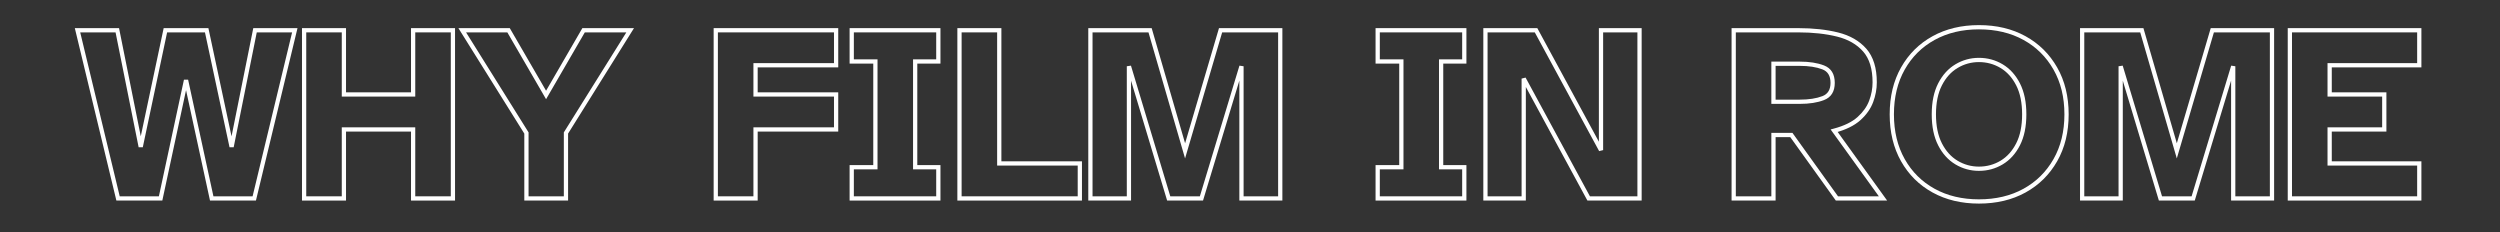
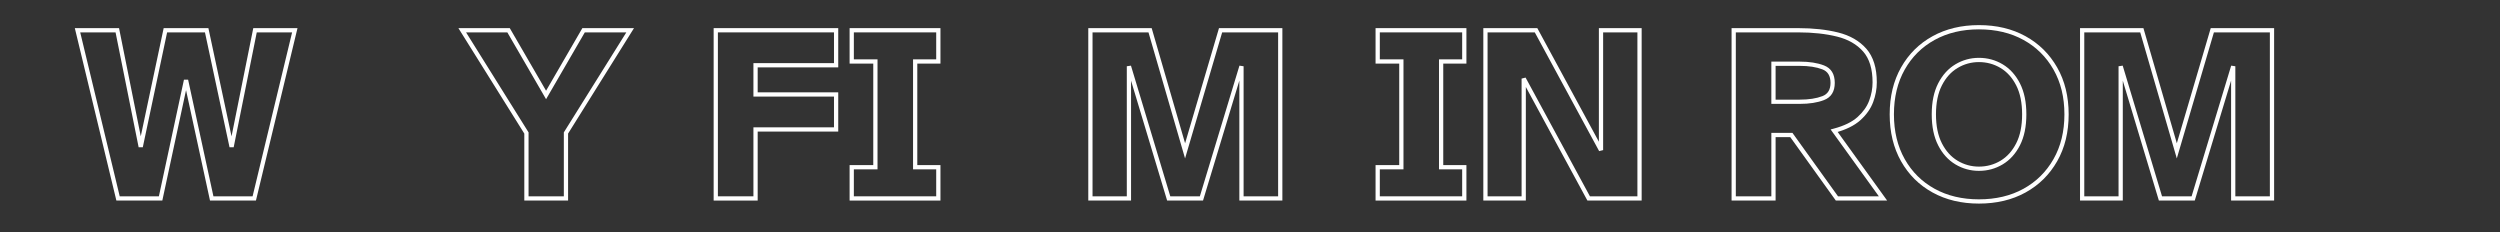
<svg xmlns="http://www.w3.org/2000/svg" width="4925" zoomAndPan="magnify" viewBox="0 0 3693.75 343.5" height="458" preserveAspectRatio="xMidYMid meet" version="1.0">
  <rect x="0" y="0" width="3693.75" height="343.5" fill="#333333" stroke="none" />
  <defs>
    <g />
  </defs>
  <g fill="#ffffff" fill-opacity="1">
    <g transform="translate(110.812, 293.198)">
      <g>
        <path d="M 60.559 0.734 L -0.266 -251.633 L 65.066 -251.633 L 100.168 -76.879 L 97.09 -76.258 L 94.02 -76.91 L 131.004 -251.633 L 197.094 -251.633 L 234.453 -76.914 L 231.383 -76.258 L 228.305 -76.879 L 263.406 -251.633 L 328.738 -251.633 L 267.336 3.141 L 199.465 3.141 L 160.984 -174.172 L 164.051 -174.84 L 167.121 -174.18 L 129.016 3.141 L 61.141 3.141 Z M 66.664 -0.734 L 63.613 0 L 63.613 -3.141 L 126.48 -3.141 L 126.48 0 L 123.41 -0.66 L 160.984 -175.5 L 167.117 -175.504 L 205.062 -0.664 L 201.996 0 L 201.996 -3.141 L 264.863 -3.141 L 264.863 0 L 261.812 -0.734 L 321.703 -249.23 L 324.754 -248.496 L 324.754 -245.355 L 265.98 -245.355 L 265.98 -248.496 L 269.055 -247.875 L 234.461 -75.641 L 228.312 -75.602 L 191.484 -247.84 L 194.555 -248.496 L 194.555 -245.355 L 133.547 -245.355 L 133.547 -248.496 L 136.617 -247.844 L 100.164 -75.609 L 94.016 -75.641 L 59.418 -247.875 L 62.496 -248.496 L 62.496 -245.355 L 3.719 -245.355 L 3.719 -248.496 L 6.77 -249.23 Z M 66.664 -0.734 " />
      </g>
    </g>
  </g>
  <g fill="#ffffff" fill-opacity="1">
    <g transform="translate(432.962, 293.198)">
      <g>
-         <path d="M 13.23 0 L 13.23 -251.633 L 78.281 -251.633 L 78.281 -153.637 L 75.145 -153.637 L 75.145 -156.773 L 177.441 -156.773 L 177.441 -153.637 L 174.305 -153.637 L 174.305 -251.633 L 239.359 -251.633 L 239.359 3.141 L 174.305 3.141 L 174.305 -101.926 L 177.441 -101.926 L 177.441 -98.789 L 75.145 -98.789 L 75.145 -101.926 L 78.281 -101.926 L 78.281 3.141 L 13.23 3.141 Z M 19.508 0 L 16.367 0 L 16.367 -3.141 L 75.145 -3.141 L 75.145 0 L 72.004 0 L 72.004 -105.066 L 180.582 -105.066 L 180.582 0 L 177.441 0 L 177.441 -3.141 L 236.219 -3.141 L 236.219 0 L 233.082 0 L 233.082 -248.496 L 236.219 -248.496 L 236.219 -245.355 L 177.441 -245.355 L 177.441 -248.496 L 180.582 -248.496 L 180.582 -150.496 L 72.004 -150.496 L 72.004 -248.496 L 75.145 -248.496 L 75.145 -245.355 L 16.367 -245.355 L 16.367 -248.496 L 19.508 -248.496 Z M 19.508 0 " />
-       </g>
+         </g>
    </g>
  </g>
  <g fill="#ffffff" fill-opacity="1">
    <g transform="translate(679.224, 293.198)">
      <g>
        <path d="M 95.441 0 L 95.441 -96.719 L 98.578 -96.719 L 95.918 -95.055 L -1.941 -251.633 L 73.977 -251.633 L 130.312 -154.465 L 127.594 -152.891 L 124.879 -154.465 L 181.215 -251.633 L 257.508 -251.633 L 159.645 -95.055 L 156.984 -96.719 L 160.121 -96.719 L 160.121 3.141 L 95.441 3.141 Z M 101.719 0 L 98.578 0 L 98.578 -3.141 L 156.984 -3.141 L 156.984 0 L 153.844 0 L 153.844 -97.621 L 249.18 -250.16 L 251.844 -248.496 L 251.844 -245.355 L 183.023 -245.355 L 183.023 -248.496 L 185.738 -246.922 L 127.594 -146.633 L 69.453 -246.922 L 72.168 -248.496 L 72.168 -245.355 L 3.719 -245.355 L 3.719 -248.496 L 6.383 -250.16 L 101.719 -97.621 Z M 101.719 0 " />
      </g>
    </g>
  </g>
  <g fill="#ffffff" fill-opacity="1">
    <g transform="translate(928.463, 293.198)">
      <g />
    </g>
  </g>
  <g fill="#ffffff" fill-opacity="1">
    <g transform="translate(1041.178, 293.198)">
      <g>
        <path d="M 13.23 0 L 13.23 -251.633 L 197.32 -251.633 L 197.32 -193.648 L 75.145 -193.648 L 75.145 -196.789 L 78.281 -196.789 L 78.281 -153.637 L 75.145 -153.637 L 75.145 -156.773 L 197.32 -156.773 L 197.32 -98.789 L 75.145 -98.789 L 75.145 -101.926 L 78.281 -101.926 L 78.281 3.141 L 13.23 3.141 Z M 19.508 0 L 16.367 0 L 16.367 -3.141 L 75.145 -3.141 L 75.145 0 L 72.004 0 L 72.004 -105.066 L 194.184 -105.066 L 194.184 -101.926 L 191.043 -101.926 L 191.043 -153.637 L 194.184 -153.637 L 194.184 -150.496 L 72.004 -150.496 L 72.004 -199.926 L 194.184 -199.926 L 194.184 -196.789 L 191.043 -196.789 L 191.043 -248.496 L 194.184 -248.496 L 194.184 -245.355 L 16.367 -245.355 L 16.367 -248.496 L 19.508 -248.496 Z M 19.508 0 " />
      </g>
    </g>
  </g>
  <g fill="#ffffff" fill-opacity="1">
    <g transform="translate(1237.221, 293.198)">
      <g>
        <path d="M 18.066 0 L 18.066 -49.266 L 56.172 -49.266 L 56.172 -46.129 L 53.031 -46.129 L 53.031 -202.367 L 56.172 -202.367 L 56.172 -199.227 L 18.066 -199.227 L 18.066 -251.633 L 152.309 -251.633 L 152.309 -199.227 L 114.949 -199.227 L 114.949 -202.367 L 118.086 -202.367 L 118.086 -46.129 L 114.949 -46.129 L 114.949 -49.266 L 152.309 -49.266 L 152.309 3.141 L 18.066 3.141 Z M 24.344 0 L 21.203 0 L 21.203 -3.141 L 149.172 -3.141 L 149.172 0 L 146.031 0 L 146.031 -46.129 L 149.172 -46.129 L 149.172 -42.988 L 111.809 -42.988 L 111.809 -205.508 L 149.172 -205.508 L 149.172 -202.367 L 146.031 -202.367 L 146.031 -248.496 L 149.172 -248.496 L 149.172 -245.355 L 21.203 -245.355 L 21.203 -248.496 L 24.344 -248.496 L 24.344 -202.367 L 21.203 -202.367 L 21.203 -205.508 L 59.312 -205.508 L 59.312 -42.988 L 21.203 -42.988 L 21.203 -46.129 L 24.344 -46.129 Z M 24.344 0 " />
      </g>
    </g>
  </g>
  <g fill="#ffffff" fill-opacity="1">
    <g transform="translate(1401.272, 293.198)">
      <g>
-         <path d="M 13.23 0 L 13.23 -251.633 L 78.281 -251.633 L 78.281 -51.707 L 75.145 -51.707 L 75.145 -54.848 L 197.32 -54.848 L 197.32 3.141 L 13.23 3.141 Z M 19.508 0 L 16.367 0 L 16.367 -3.141 L 194.184 -3.141 L 194.184 0 L 191.043 0 L 191.043 -51.707 L 194.184 -51.707 L 194.184 -48.57 L 72.004 -48.57 L 72.004 -248.496 L 75.145 -248.496 L 75.145 -245.355 L 16.367 -245.355 L 16.367 -248.496 L 19.508 -248.496 Z M 19.508 0 " />
-       </g>
+         </g>
    </g>
  </g>
  <g fill="#ffffff" fill-opacity="1">
    <g transform="translate(1594.711, 293.198)">
      <g>
        <path d="M 13.23 0 L 13.23 -251.633 L 106.891 -251.633 L 159.254 -71.184 L 156.238 -70.309 L 153.227 -71.195 L 206.344 -251.633 L 299.992 -251.633 L 299.992 3.141 L 236.43 3.141 L 236.43 -195.301 L 239.566 -195.301 L 242.57 -194.391 L 182.75 3.141 L 129.727 3.141 L 70.277 -194.395 L 73.285 -195.301 L 76.422 -195.301 L 76.422 3.141 L 13.23 3.141 Z M 19.508 0 L 16.367 0 L 16.367 -3.141 L 73.285 -3.141 L 73.285 0 L 70.145 0 L 70.145 -195.301 L 76.289 -196.203 L 135.066 -0.906 L 132.059 0 L 132.059 -3.141 L 180.418 -3.141 L 180.418 0 L 177.414 -0.91 L 236.562 -196.211 L 242.707 -195.301 L 242.707 0 L 239.566 0 L 239.566 -3.141 L 296.855 -3.141 L 296.855 0 L 293.715 0 L 293.715 -248.496 L 296.855 -248.496 L 296.855 -245.355 L 208.691 -245.355 L 208.691 -248.496 L 211.703 -247.609 L 156.219 -59.121 L 101.516 -247.621 L 104.531 -248.496 L 104.531 -245.355 L 16.367 -245.355 L 16.367 -248.496 L 19.508 -248.496 Z M 19.508 0 " />
      </g>
    </g>
  </g>
  <g fill="#ffffff" fill-opacity="1">
    <g transform="translate(1901.609, 293.198)">
      <g />
    </g>
  </g>
  <g fill="#ffffff" fill-opacity="1">
    <g transform="translate(2014.324, 293.198)">
      <g>
        <path d="M 18.066 0 L 18.066 -49.266 L 56.172 -49.266 L 56.172 -46.129 L 53.031 -46.129 L 53.031 -202.367 L 56.172 -202.367 L 56.172 -199.227 L 18.066 -199.227 L 18.066 -251.633 L 152.309 -251.633 L 152.309 -199.227 L 114.949 -199.227 L 114.949 -202.367 L 118.086 -202.367 L 118.086 -46.129 L 114.949 -46.129 L 114.949 -49.266 L 152.309 -49.266 L 152.309 3.141 L 18.066 3.141 Z M 24.344 0 L 21.203 0 L 21.203 -3.141 L 149.172 -3.141 L 149.172 0 L 146.031 0 L 146.031 -46.129 L 149.172 -46.129 L 149.172 -42.988 L 111.809 -42.988 L 111.809 -205.508 L 149.172 -205.508 L 149.172 -202.367 L 146.031 -202.367 L 146.031 -248.496 L 149.172 -248.496 L 149.172 -245.355 L 21.203 -245.355 L 21.203 -248.496 L 24.344 -248.496 L 24.344 -202.367 L 21.203 -202.367 L 21.203 -205.508 L 59.312 -205.508 L 59.312 -42.988 L 21.203 -42.988 L 21.203 -46.129 L 24.344 -46.129 Z M 24.344 0 " />
      </g>
    </g>
  </g>
  <g fill="#ffffff" fill-opacity="1">
    <g transform="translate(2178.375, 293.198)">
      <g>
        <path d="M 13.23 0 L 13.23 -251.633 L 93.008 -251.633 L 189.875 -72.918 L 187.117 -71.422 L 183.977 -71.422 L 183.977 -251.633 L 247.168 -251.633 L 247.168 3.141 L 167.02 3.141 L 70.152 -175.574 L 72.91 -177.07 L 76.051 -177.07 L 76.051 3.141 L 13.23 3.141 Z M 19.508 0 L 16.367 0 L 16.367 -3.141 L 72.91 -3.141 L 72.91 0 L 69.773 0 L 69.773 -177.07 L 75.672 -178.566 L 171.648 -1.496 L 168.887 0 L 168.887 -3.141 L 244.031 -3.141 L 244.031 0 L 240.891 0 L 240.891 -248.496 L 244.031 -248.496 L 244.031 -245.355 L 187.117 -245.355 L 187.117 -248.496 L 190.254 -248.496 L 190.254 -71.422 L 184.355 -69.93 L 88.379 -247 L 91.141 -248.496 L 91.141 -245.355 L 16.367 -245.355 L 16.367 -248.496 L 19.508 -248.496 Z M 19.508 0 " />
      </g>
    </g>
  </g>
  <g fill="#ffffff" fill-opacity="1">
    <g transform="translate(2432.449, 293.198)">
      <g />
    </g>
  </g>
  <g fill="#ffffff" fill-opacity="1">
    <g transform="translate(2545.165, 293.198)">
      <g>
        <path d="M 13.23 0 L 13.23 -251.633 L 111.973 -251.633 C 133.805 -251.633 153.336 -249.496 170.574 -245.219 C 188.199 -240.844 202.125 -232.832 212.352 -221.18 C 222.668 -209.426 227.824 -192.863 227.824 -171.492 C 227.824 -161.691 226.023 -151.961 222.418 -142.309 C 218.77 -132.527 212.473 -123.621 203.535 -115.59 C 194.605 -107.562 181.961 -101.379 165.602 -97.035 L 164.797 -100.066 L 167.34 -101.902 L 243.098 3.141 L 167.277 3.141 L 99.008 -91.914 L 101.555 -93.742 L 101.555 -90.605 L 75.145 -90.605 L 75.145 -93.742 L 78.281 -93.742 L 78.281 3.141 L 13.23 3.141 Z M 19.508 0 L 16.367 0 L 16.367 -3.141 L 75.145 -3.141 L 75.145 0 L 72.004 0 L 72.004 -96.883 L 103.164 -96.883 L 171.438 -1.832 L 168.887 0 L 168.887 -3.141 L 236.965 -3.141 L 236.965 0 L 234.418 1.836 L 159.582 -101.93 L 163.988 -103.102 C 179.375 -107.188 191.156 -112.906 199.34 -120.258 C 207.512 -127.602 213.246 -135.684 216.539 -144.504 C 219.879 -153.449 221.547 -162.445 221.547 -171.492 C 221.547 -191.289 216.91 -206.469 207.633 -217.035 C 198.27 -227.703 185.414 -235.066 169.062 -239.125 C 152.32 -243.277 133.293 -245.355 111.973 -245.355 L 16.367 -245.355 L 16.367 -248.496 L 19.508 -248.496 Z M 75.145 -145.984 L 113.832 -145.984 C 127.328 -145.984 138.547 -147.715 147.48 -151.168 C 155.445 -154.246 159.426 -160.773 159.426 -170.746 C 159.426 -180.969 155.445 -187.617 147.48 -190.699 C 138.547 -194.152 127.328 -195.879 113.832 -195.879 L 75.145 -195.879 L 75.145 -199.02 L 78.281 -199.02 L 78.281 -142.848 L 75.145 -142.848 Z M 72.004 -139.707 L 72.004 -202.156 L 113.832 -202.156 C 128.109 -202.156 140.082 -200.289 149.746 -196.555 C 160.383 -192.441 165.703 -183.836 165.703 -170.746 C 165.703 -157.906 160.383 -149.426 149.746 -145.312 C 140.082 -141.578 128.109 -139.707 113.832 -139.707 Z M 72.004 -139.707 " />
      </g>
    </g>
  </g>
  <g fill="#ffffff" fill-opacity="1">
    <g transform="translate(2782.127, 293.198)">
      <g>
        <path d="M 141.73 7.602 C 115.898 7.602 93.07 2.141 73.258 -8.781 C 53.391 -19.734 37.859 -35.141 26.652 -55 C 15.473 -74.824 9.883 -97.906 9.883 -124.246 C 9.883 -150.59 15.473 -173.672 26.652 -193.492 C 37.859 -213.355 53.391 -228.762 73.258 -239.711 C 93.07 -250.637 115.898 -256.098 141.73 -256.098 C 167.812 -256.098 190.762 -250.637 210.578 -239.711 C 230.438 -228.762 246.031 -213.363 257.359 -193.508 C 268.672 -173.68 274.324 -150.594 274.324 -124.246 C 274.324 -97.902 268.672 -74.812 257.359 -54.988 C 246.031 -35.133 230.438 -19.73 210.578 -8.781 C 190.762 2.141 167.812 7.602 141.73 7.602 Z M 141.73 1.324 C 166.738 1.324 188.676 -3.875 207.547 -14.281 C 226.375 -24.66 241.164 -39.266 251.906 -58.098 C 262.668 -76.961 268.047 -99.012 268.047 -124.246 C 268.047 -149.484 262.668 -171.535 251.906 -190.395 C 241.164 -209.227 226.375 -223.836 207.547 -234.215 C 188.676 -244.617 166.738 -249.82 141.73 -249.82 C 116.973 -249.82 95.16 -244.617 76.285 -234.215 C 57.465 -223.836 42.742 -209.234 32.121 -190.41 C 21.48 -171.543 16.16 -149.488 16.16 -124.246 C 16.16 -99.004 21.48 -76.953 32.121 -58.086 C 42.742 -39.258 57.465 -24.656 76.285 -14.281 C 95.16 -3.875 116.973 1.324 141.73 1.324 Z M 141.73 -47.035 C 153.305 -47.035 163.93 -49.926 173.602 -55.703 C 183.254 -61.473 190.98 -70.039 196.781 -81.406 C 202.629 -92.863 205.551 -107.145 205.551 -124.246 C 205.551 -141.352 202.629 -155.633 196.781 -167.09 C 190.98 -178.457 183.254 -187.023 173.602 -192.789 C 163.93 -198.57 153.305 -201.461 141.73 -201.461 C 130.406 -201.461 119.906 -198.57 110.234 -192.789 C 100.582 -187.023 92.855 -178.457 87.055 -167.09 C 81.207 -155.633 78.281 -141.352 78.281 -124.246 C 78.281 -107.145 81.207 -92.863 87.055 -81.406 C 92.855 -70.039 100.582 -61.473 110.234 -55.703 C 119.906 -49.926 130.406 -47.035 141.73 -47.035 Z M 141.73 -40.758 C 129.25 -40.758 117.676 -43.941 107.012 -50.316 C 96.328 -56.699 87.812 -66.113 81.461 -78.551 C 75.156 -90.906 72.004 -106.137 72.004 -124.246 C 72.004 -142.359 75.156 -157.59 81.461 -169.941 C 87.812 -182.383 96.328 -191.793 107.012 -198.18 C 117.676 -204.551 129.25 -207.738 141.73 -207.738 C 154.461 -207.738 166.156 -204.551 176.82 -198.18 C 187.508 -191.793 196.023 -182.383 202.371 -169.941 C 208.676 -157.59 211.828 -142.359 211.828 -124.246 C 211.828 -106.137 208.676 -90.906 202.371 -78.551 C 196.023 -66.113 187.508 -56.699 176.82 -50.316 C 166.156 -43.941 154.461 -40.758 141.73 -40.758 Z M 141.73 -40.758 " />
      </g>
    </g>
  </g>
  <g fill="#ffffff" fill-opacity="1">
    <g transform="translate(3060.009, 293.198)">
      <g>
        <path d="M 13.23 0 L 13.23 -251.633 L 106.891 -251.633 L 159.254 -71.184 L 156.238 -70.309 L 153.227 -71.195 L 206.344 -251.633 L 299.992 -251.633 L 299.992 3.141 L 236.43 3.141 L 236.43 -195.301 L 239.566 -195.301 L 242.57 -194.391 L 182.75 3.141 L 129.727 3.141 L 70.277 -194.395 L 73.285 -195.301 L 76.422 -195.301 L 76.422 3.141 L 13.23 3.141 Z M 19.508 0 L 16.367 0 L 16.367 -3.141 L 73.285 -3.141 L 73.285 0 L 70.145 0 L 70.145 -195.301 L 76.289 -196.203 L 135.066 -0.906 L 132.059 0 L 132.059 -3.141 L 180.418 -3.141 L 180.418 0 L 177.414 -0.91 L 236.562 -196.211 L 242.707 -195.301 L 242.707 0 L 239.566 0 L 239.566 -3.141 L 296.855 -3.141 L 296.855 0 L 293.715 0 L 293.715 -248.496 L 296.855 -248.496 L 296.855 -245.355 L 208.691 -245.355 L 208.691 -248.496 L 211.703 -247.609 L 156.219 -59.121 L 101.516 -247.621 L 104.531 -248.496 L 104.531 -245.355 L 16.367 -245.355 L 16.367 -248.496 L 19.508 -248.496 Z M 19.508 0 " />
      </g>
    </g>
  </g>
  <g fill="#ffffff" fill-opacity="1">
    <g transform="translate(3366.908, 293.198)">
      <g>
-         <path d="M 13.23 0 L 13.23 -251.633 L 210.715 -251.633 L 210.715 -193.648 L 75.145 -193.648 L 75.145 -196.789 L 78.281 -196.789 L 78.281 -153.637 L 75.145 -153.637 L 75.145 -156.773 L 159.008 -156.773 L 159.008 -98.789 L 75.145 -98.789 L 75.145 -101.926 L 78.281 -101.926 L 78.281 -51.707 L 75.145 -51.707 L 75.145 -54.848 L 210.715 -54.848 L 210.715 3.141 L 13.23 3.141 Z M 19.508 0 L 16.367 0 L 16.367 -3.141 L 207.574 -3.141 L 207.574 0 L 204.438 0 L 204.438 -51.707 L 207.574 -51.707 L 207.574 -48.57 L 72.004 -48.57 L 72.004 -105.066 L 155.867 -105.066 L 155.867 -101.926 L 152.73 -101.926 L 152.73 -153.637 L 155.867 -153.637 L 155.867 -150.496 L 72.004 -150.496 L 72.004 -199.926 L 207.574 -199.926 L 207.574 -196.789 L 204.438 -196.789 L 204.438 -248.496 L 207.574 -248.496 L 207.574 -245.355 L 16.367 -245.355 L 16.367 -248.496 L 19.508 -248.496 Z M 19.508 0 " />
-       </g>
+         </g>
    </g>
  </g>
</svg>